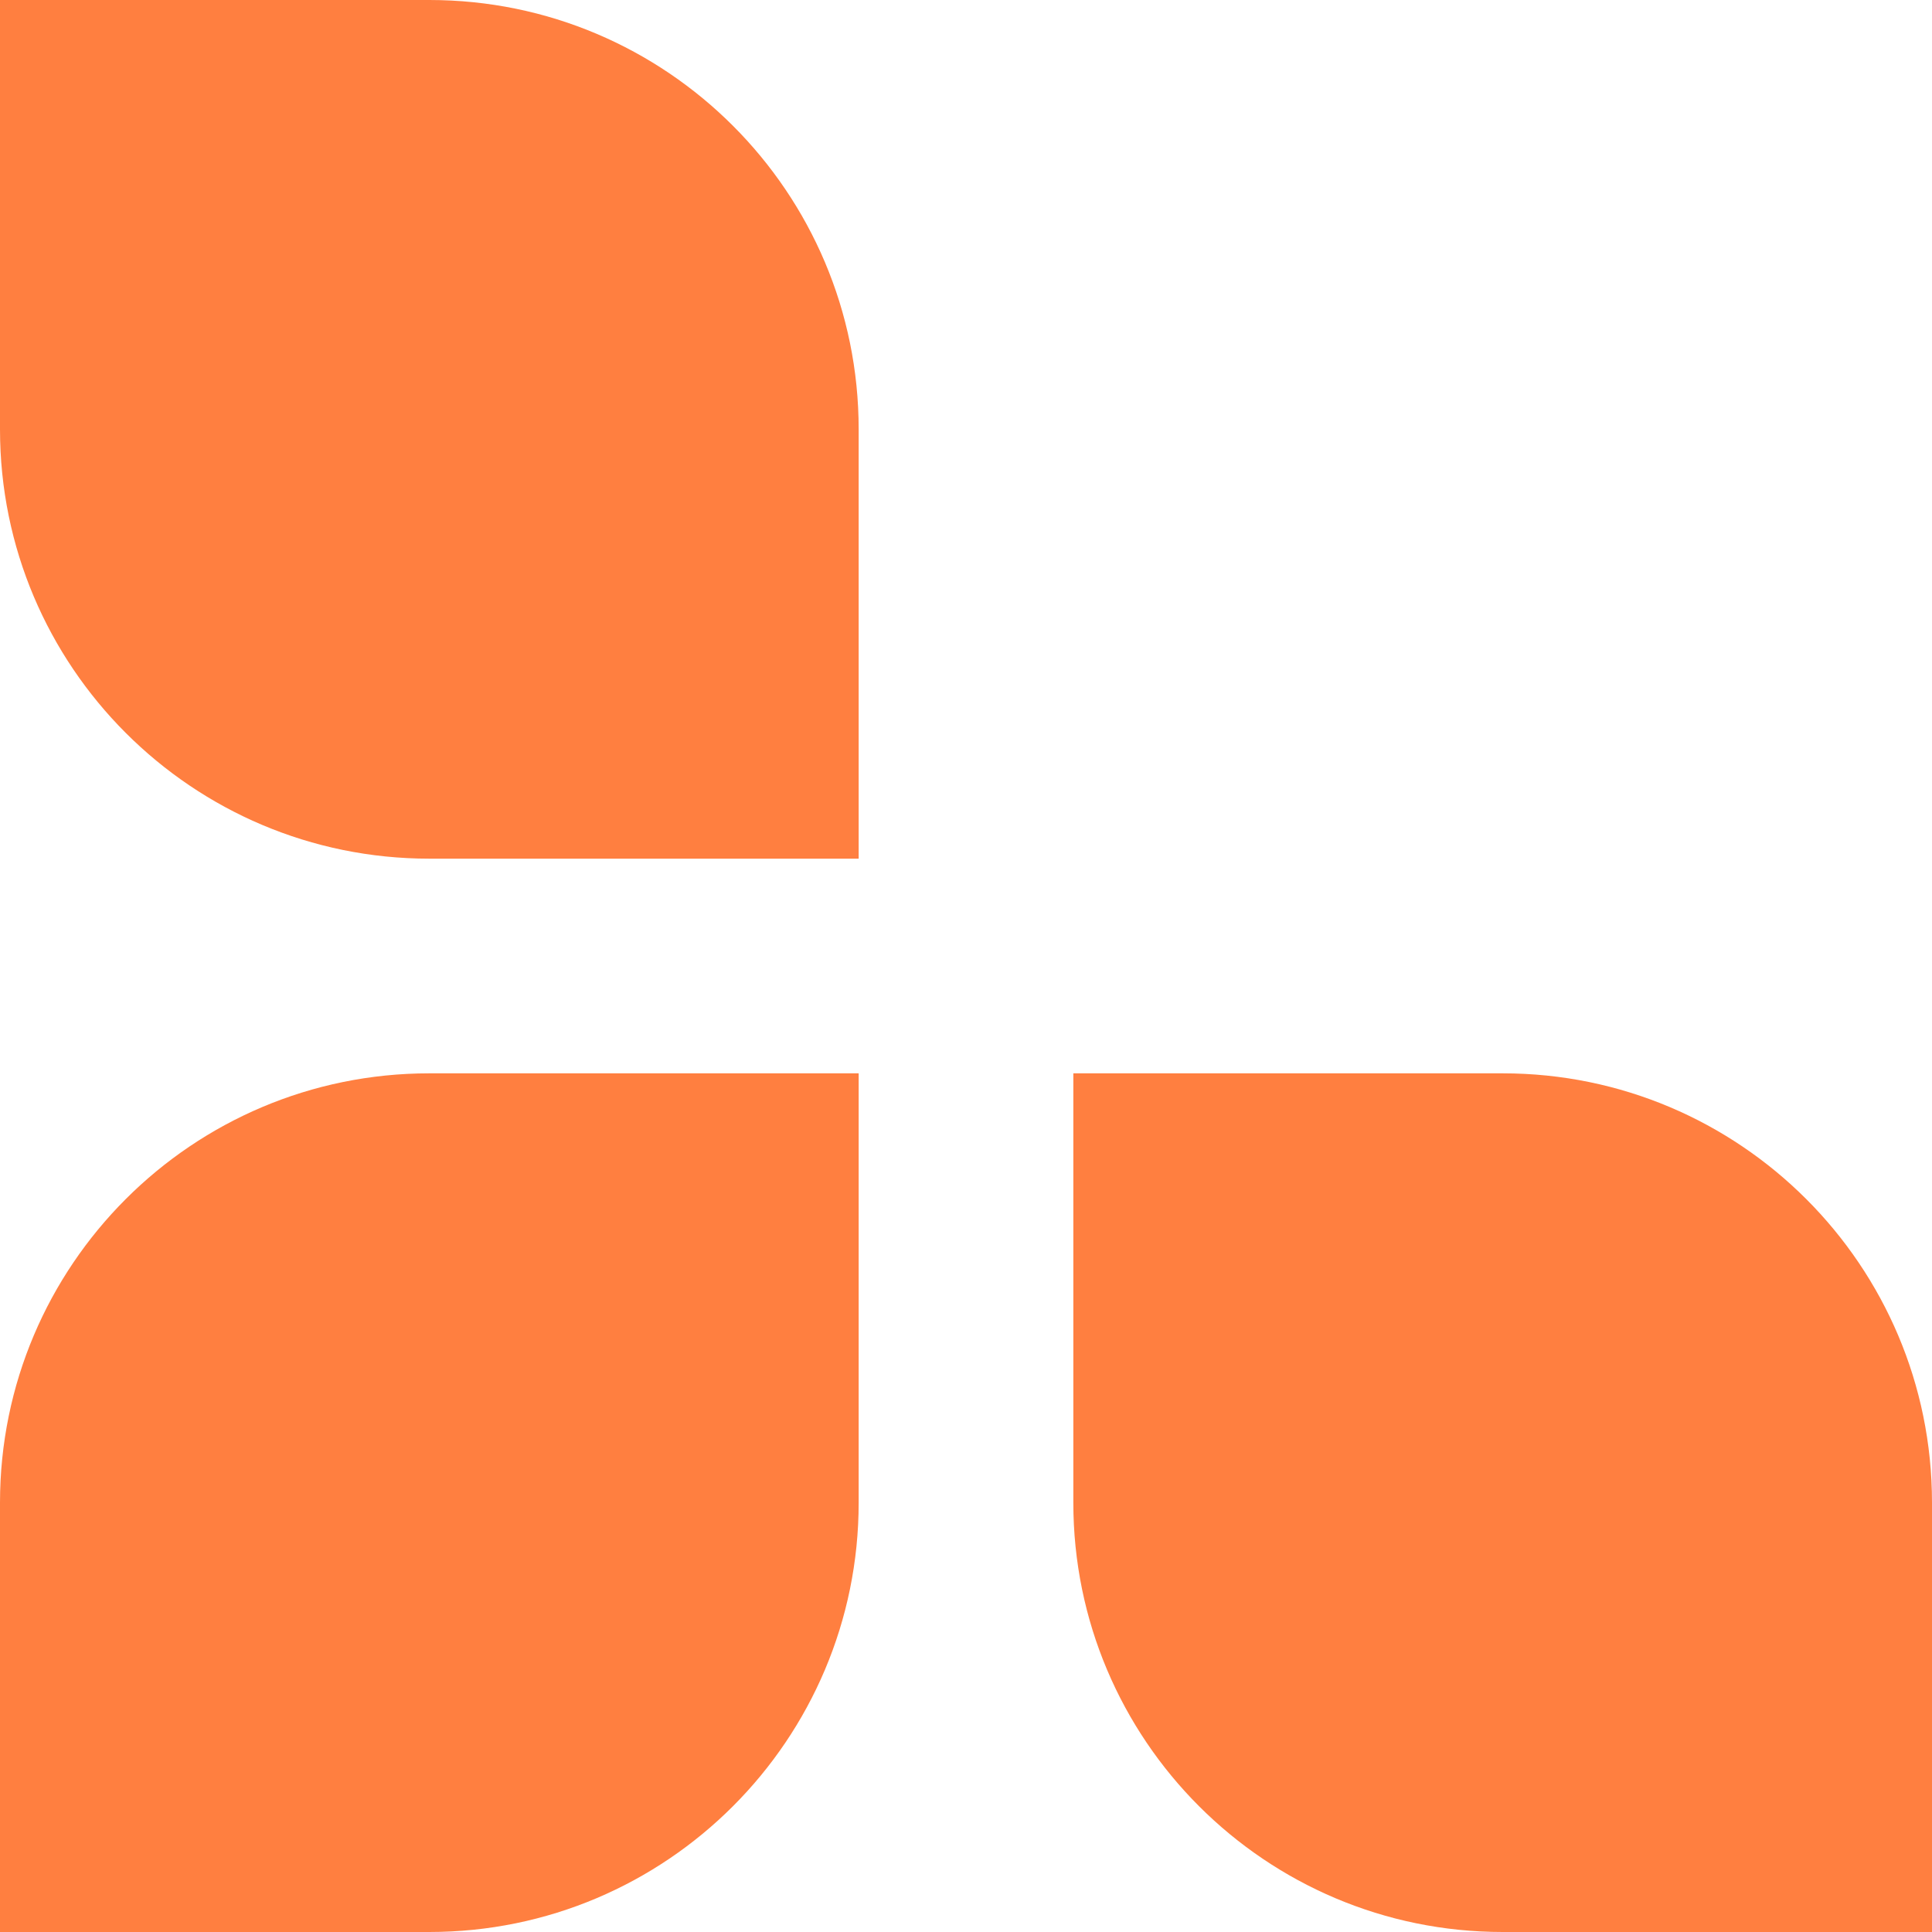
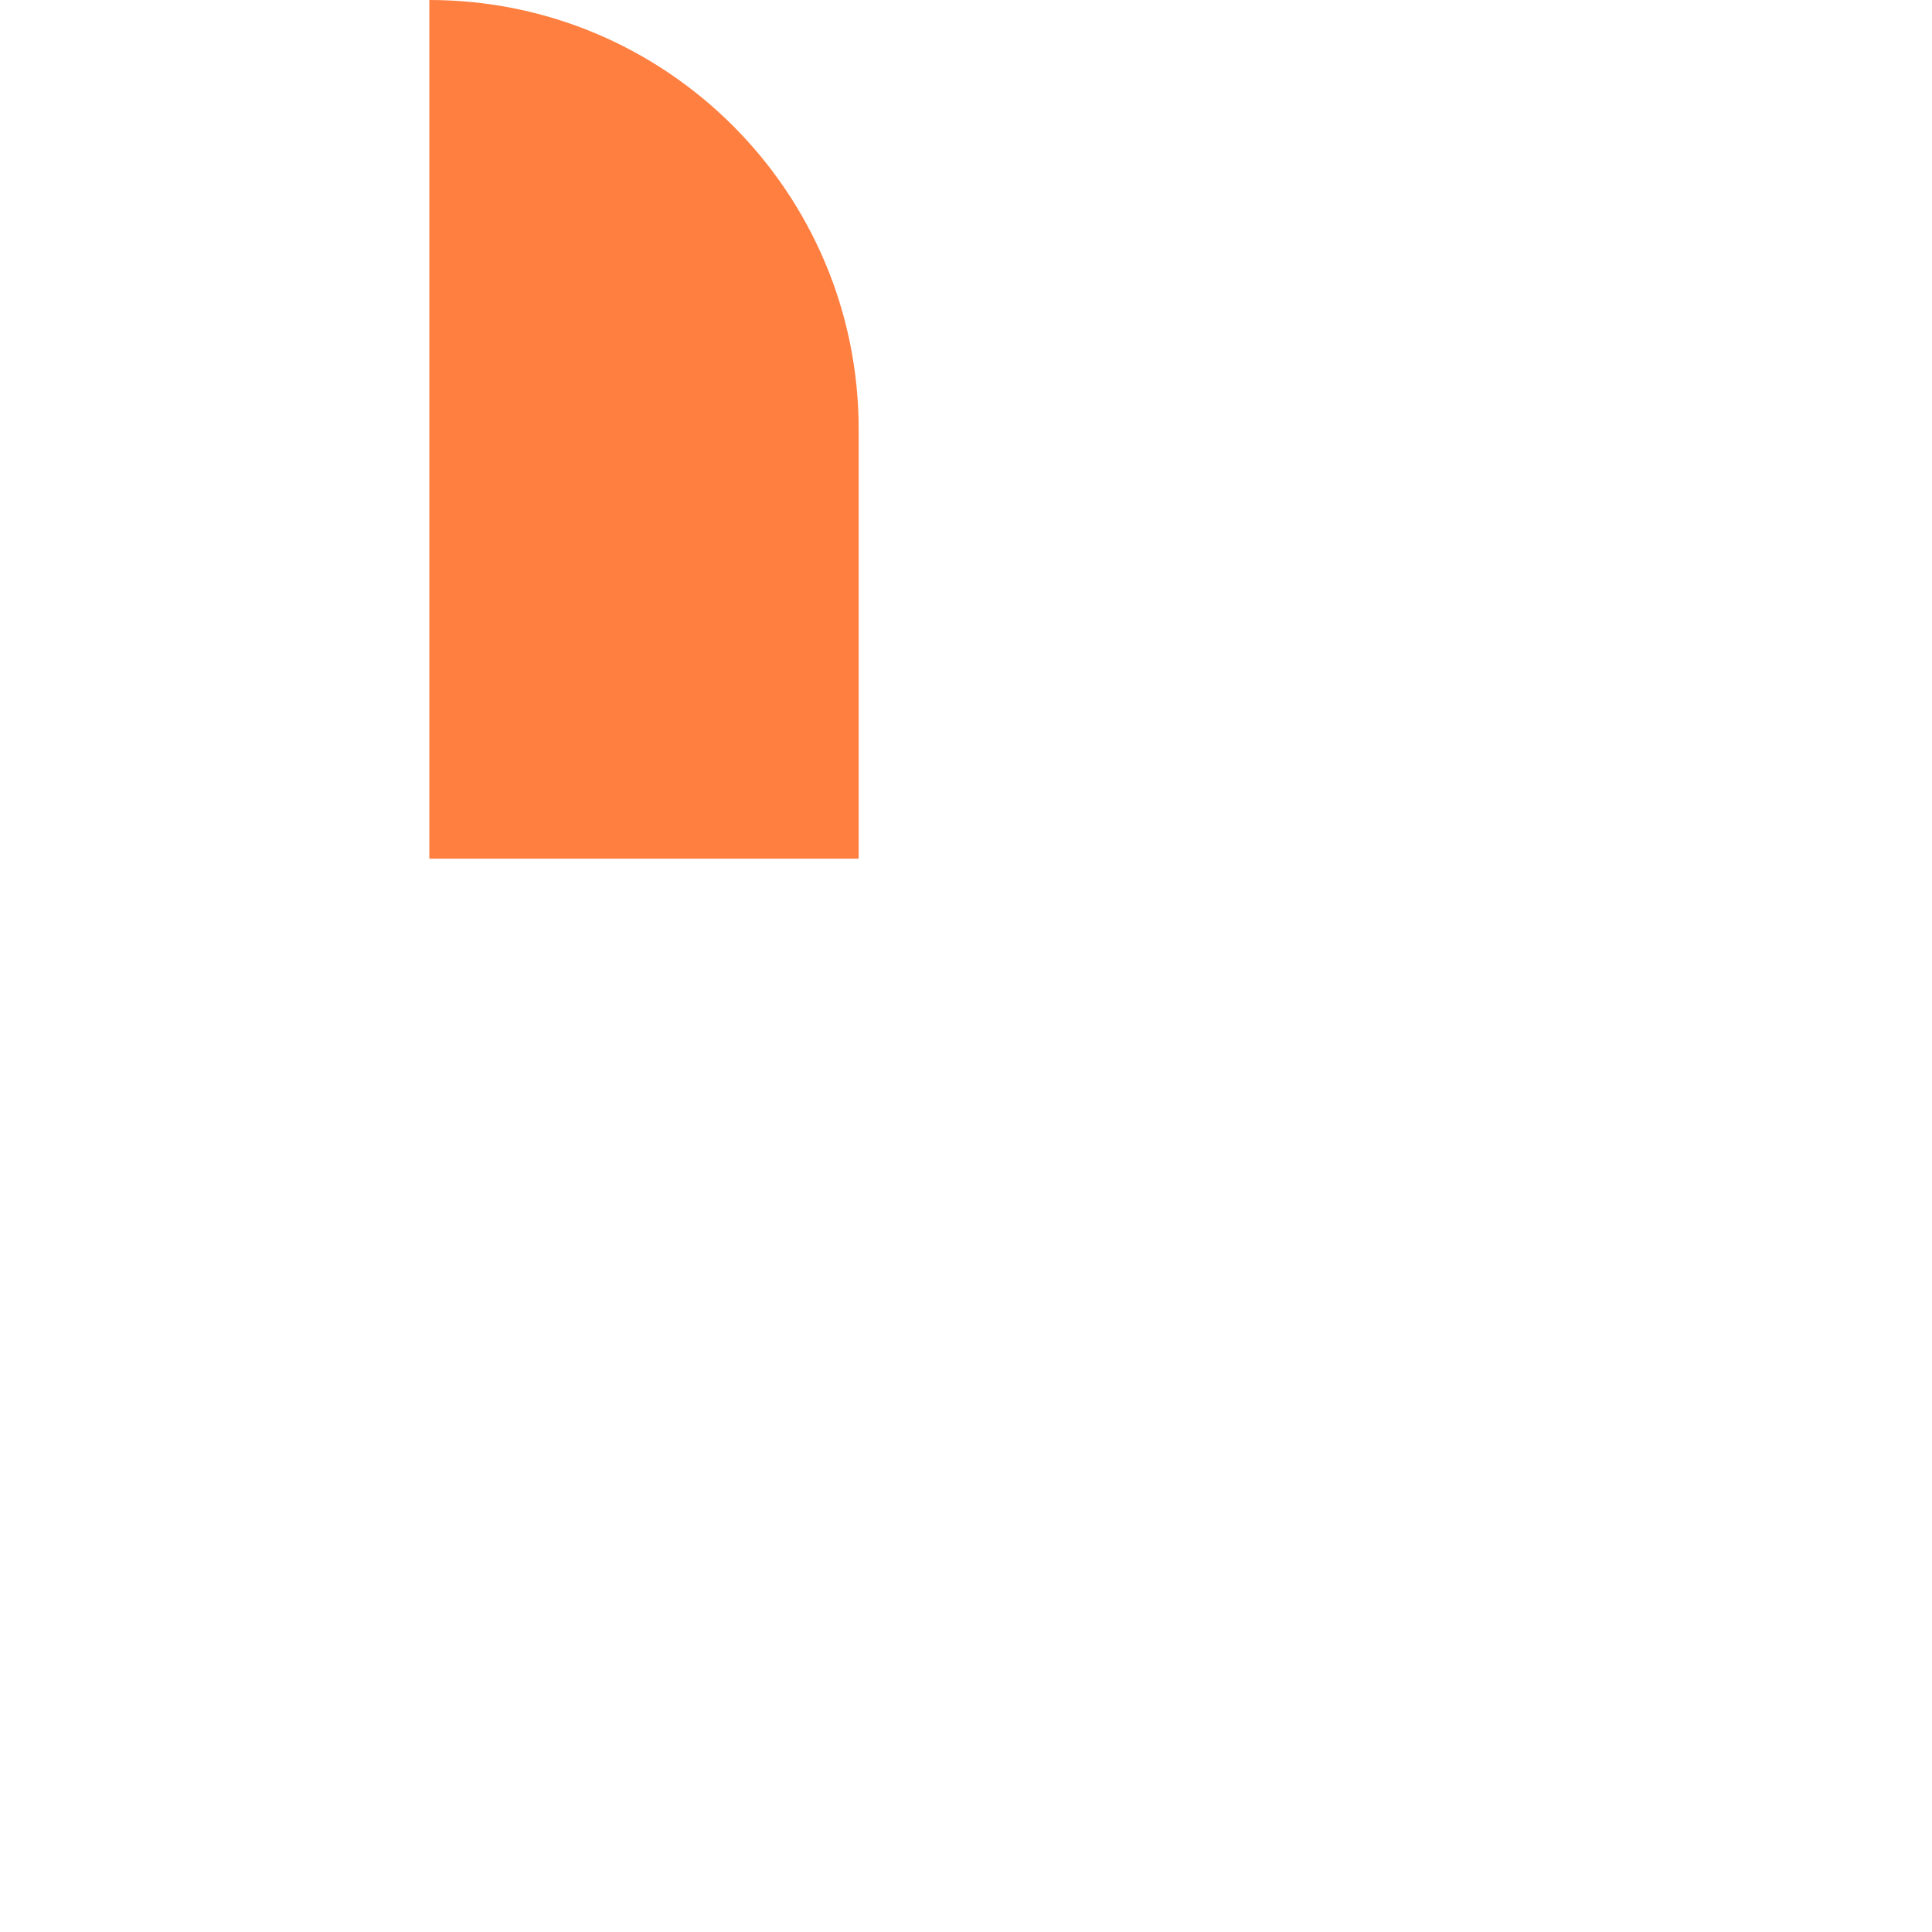
<svg xmlns="http://www.w3.org/2000/svg" width="256" height="256" viewBox="0 0 256 256" fill="none">
-   <path d="M142.222 142.222H199.111C230.53 142.222 256 167.692 256 199.111V256H199.111C167.692 256 142.222 230.53 142.222 199.111V142.222Z" fill="#FF7F40" />
-   <path d="M0 199.111C0 167.692 25.47 142.222 56.889 142.222H113.778V199.111C113.778 230.53 88.308 256 56.889 256H0V199.111Z" fill="#FF7F40" />
-   <path d="M0 0H56.889C88.308 0 113.778 25.47 113.778 56.889V113.778H56.889C25.47 113.778 0 88.308 0 56.889V0Z" fill="#FF7F40" />
+   <path d="M0 0H56.889C88.308 0 113.778 25.47 113.778 56.889V113.778H56.889V0Z" fill="#FF7F40" />
</svg>